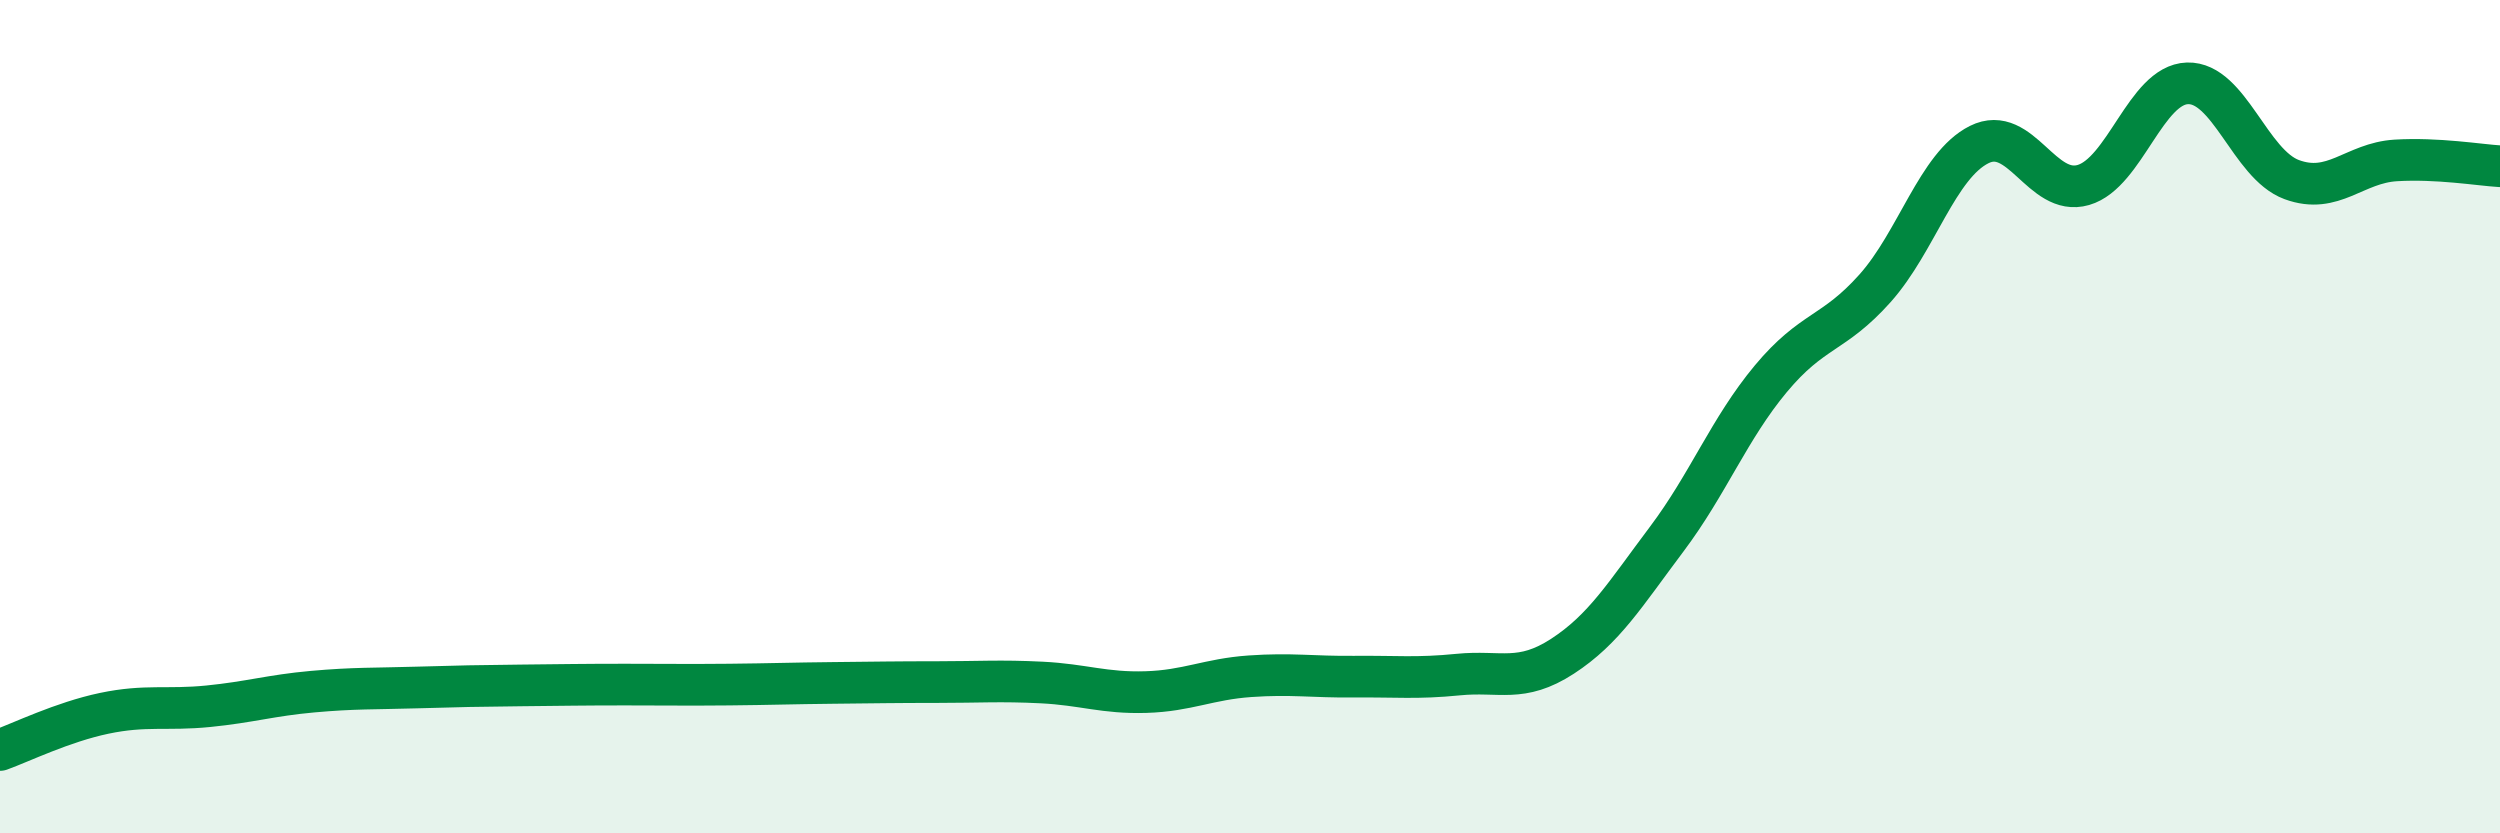
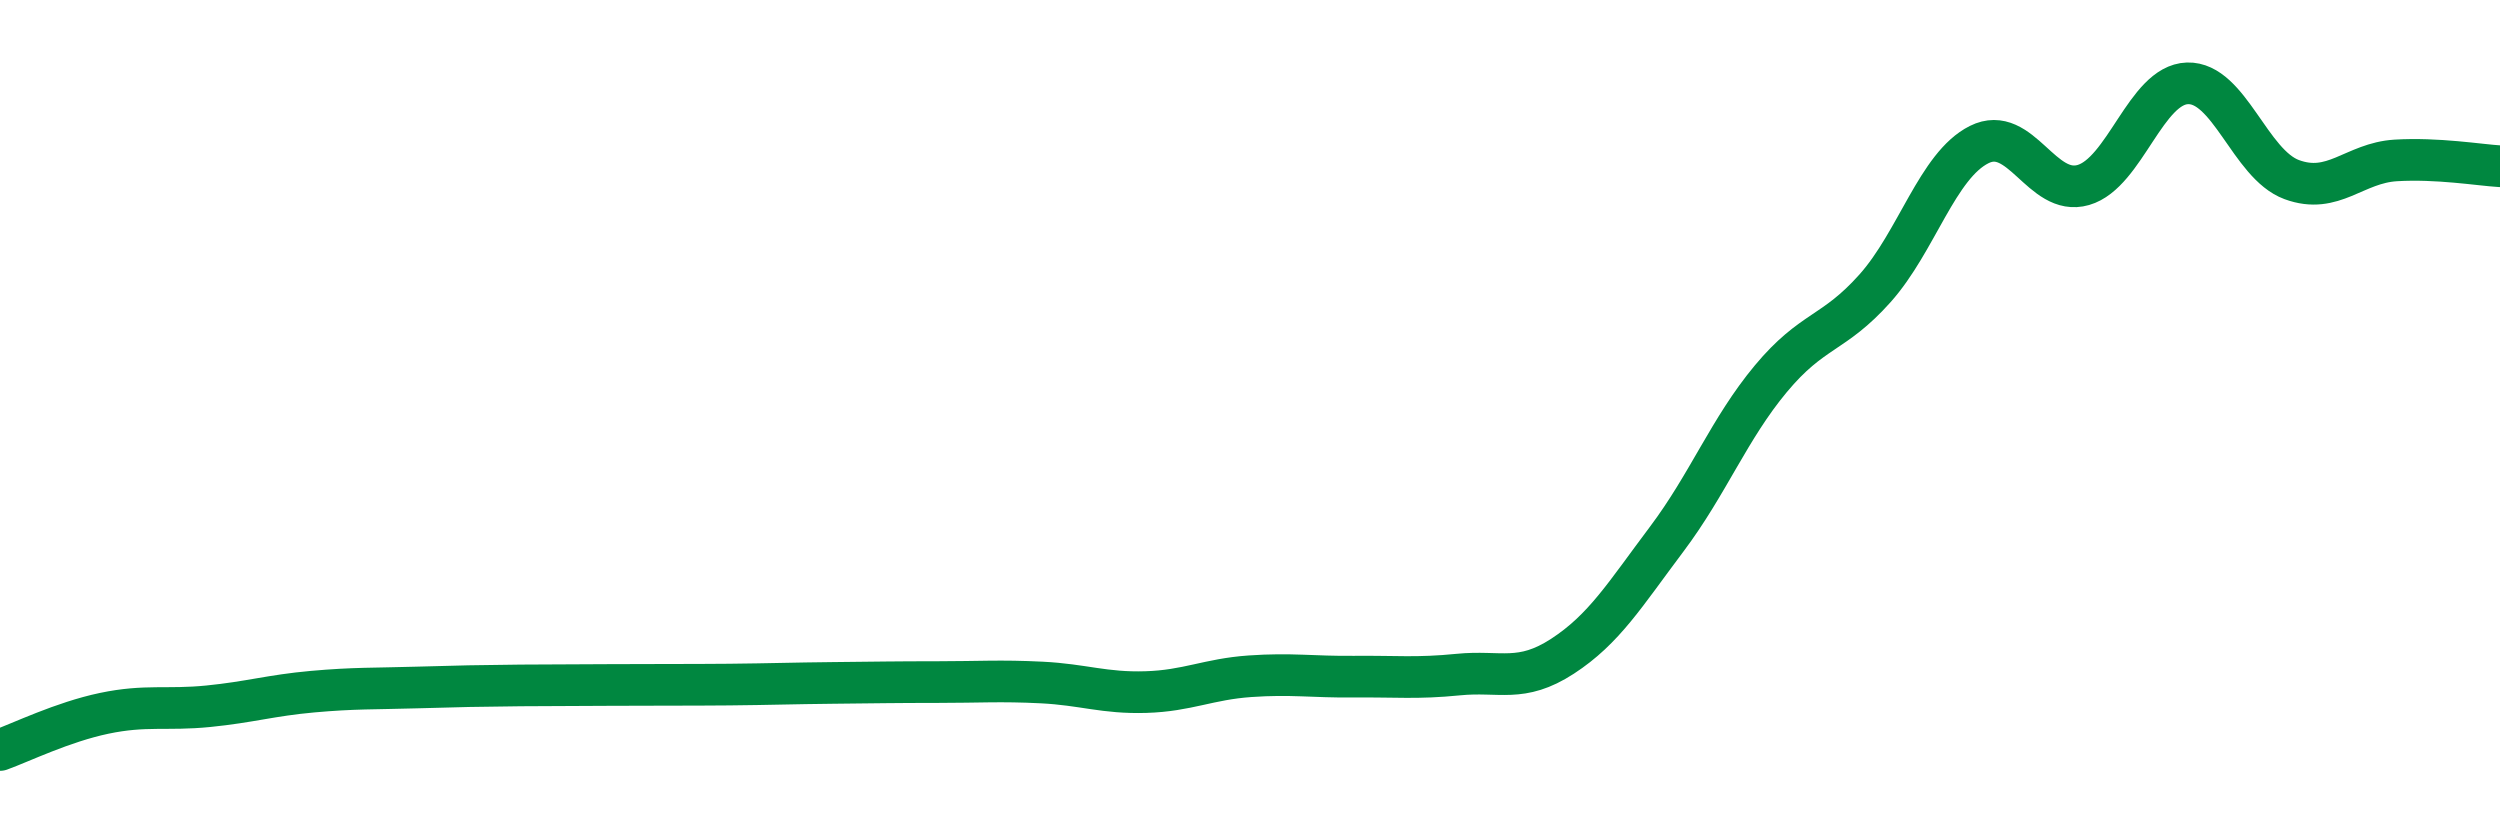
<svg xmlns="http://www.w3.org/2000/svg" width="60" height="20" viewBox="0 0 60 20">
-   <path d="M 0,18 C 0.5,17.82 1.5,17.33 2.5,17.12 C 3.5,16.91 4,17.05 5,16.95 C 6,16.85 6.5,16.69 7.5,16.6 C 8.5,16.51 9,16.53 10,16.5 C 11,16.47 11.5,16.46 12.5,16.45 C 13.5,16.44 14,16.43 15,16.43 C 16,16.43 16.5,16.44 17.5,16.43 C 18.5,16.42 19,16.4 20,16.39 C 21,16.38 21.5,16.37 22.5,16.37 C 23.5,16.37 24,16.33 25,16.38 C 26,16.43 26.5,16.64 27.5,16.61 C 28.5,16.58 29,16.3 30,16.23 C 31,16.16 31.5,16.25 32.5,16.24 C 33.5,16.23 34,16.29 35,16.19 C 36,16.09 36.5,16.4 37.5,15.75 C 38.5,15.1 39,14.27 40,12.94 C 41,11.61 41.5,10.29 42.5,9.09 C 43.5,7.89 44,8.04 45,6.92 C 46,5.8 46.5,3.97 47.5,3.47 C 48.5,2.97 49,4.73 50,4.44 C 51,4.15 51.5,2.03 52.5,2 C 53.5,1.97 54,3.94 55,4.31 C 56,4.68 56.5,3.91 57.5,3.85 C 58.5,3.79 59.5,3.96 60,3.99L60 20L0 20Z" fill="#008740" opacity="0.1" stroke-linecap="round" stroke-linejoin="round" />
-   <path d="M 0,18 C 0.5,17.82 1.5,17.33 2.5,17.12 C 3.5,16.91 4,17.05 5,16.95 C 6,16.85 6.5,16.69 7.5,16.6 C 8.5,16.51 9,16.53 10,16.5 C 11,16.47 11.5,16.46 12.5,16.45 C 13.5,16.44 14,16.43 15,16.43 C 16,16.43 16.5,16.44 17.5,16.43 C 18.5,16.42 19,16.4 20,16.39 C 21,16.38 21.5,16.37 22.5,16.37 C 23.5,16.37 24,16.33 25,16.38 C 26,16.43 26.5,16.64 27.5,16.61 C 28.5,16.58 29,16.3 30,16.23 C 31,16.16 31.5,16.25 32.5,16.24 C 33.5,16.23 34,16.29 35,16.19 C 36,16.09 36.5,16.4 37.5,15.75 C 38.5,15.1 39,14.27 40,12.94 C 41,11.61 41.5,10.29 42.5,9.09 C 43.5,7.89 44,8.04 45,6.92 C 46,5.8 46.5,3.97 47.5,3.47 C 48.5,2.97 49,4.73 50,4.44 C 51,4.15 51.5,2.03 52.5,2 C 53.5,1.97 54,3.94 55,4.31 C 56,4.68 56.5,3.91 57.5,3.85 C 58.5,3.79 59.5,3.96 60,3.99" stroke="#008740" stroke-width="1" fill="none" stroke-linecap="round" stroke-linejoin="round" />
+   <path d="M 0,18 C 0.5,17.82 1.5,17.33 2.5,17.12 C 3.5,16.91 4,17.05 5,16.95 C 6,16.85 6.5,16.69 7.5,16.6 C 8.5,16.51 9,16.53 10,16.5 C 11,16.47 11.5,16.46 12.5,16.45 C 16,16.43 16.5,16.44 17.5,16.43 C 18.5,16.42 19,16.4 20,16.39 C 21,16.38 21.5,16.37 22.5,16.37 C 23.5,16.37 24,16.33 25,16.38 C 26,16.43 26.5,16.64 27.5,16.61 C 28.5,16.58 29,16.3 30,16.23 C 31,16.16 31.5,16.25 32.5,16.24 C 33.5,16.23 34,16.29 35,16.19 C 36,16.09 36.5,16.4 37.5,15.75 C 38.5,15.1 39,14.27 40,12.94 C 41,11.61 41.5,10.29 42.5,9.09 C 43.5,7.89 44,8.04 45,6.92 C 46,5.8 46.5,3.97 47.5,3.47 C 48.5,2.97 49,4.73 50,4.44 C 51,4.15 51.5,2.03 52.5,2 C 53.5,1.97 54,3.94 55,4.31 C 56,4.68 56.5,3.91 57.5,3.85 C 58.5,3.79 59.5,3.96 60,3.99" stroke="#008740" stroke-width="1" fill="none" stroke-linecap="round" stroke-linejoin="round" />
</svg>